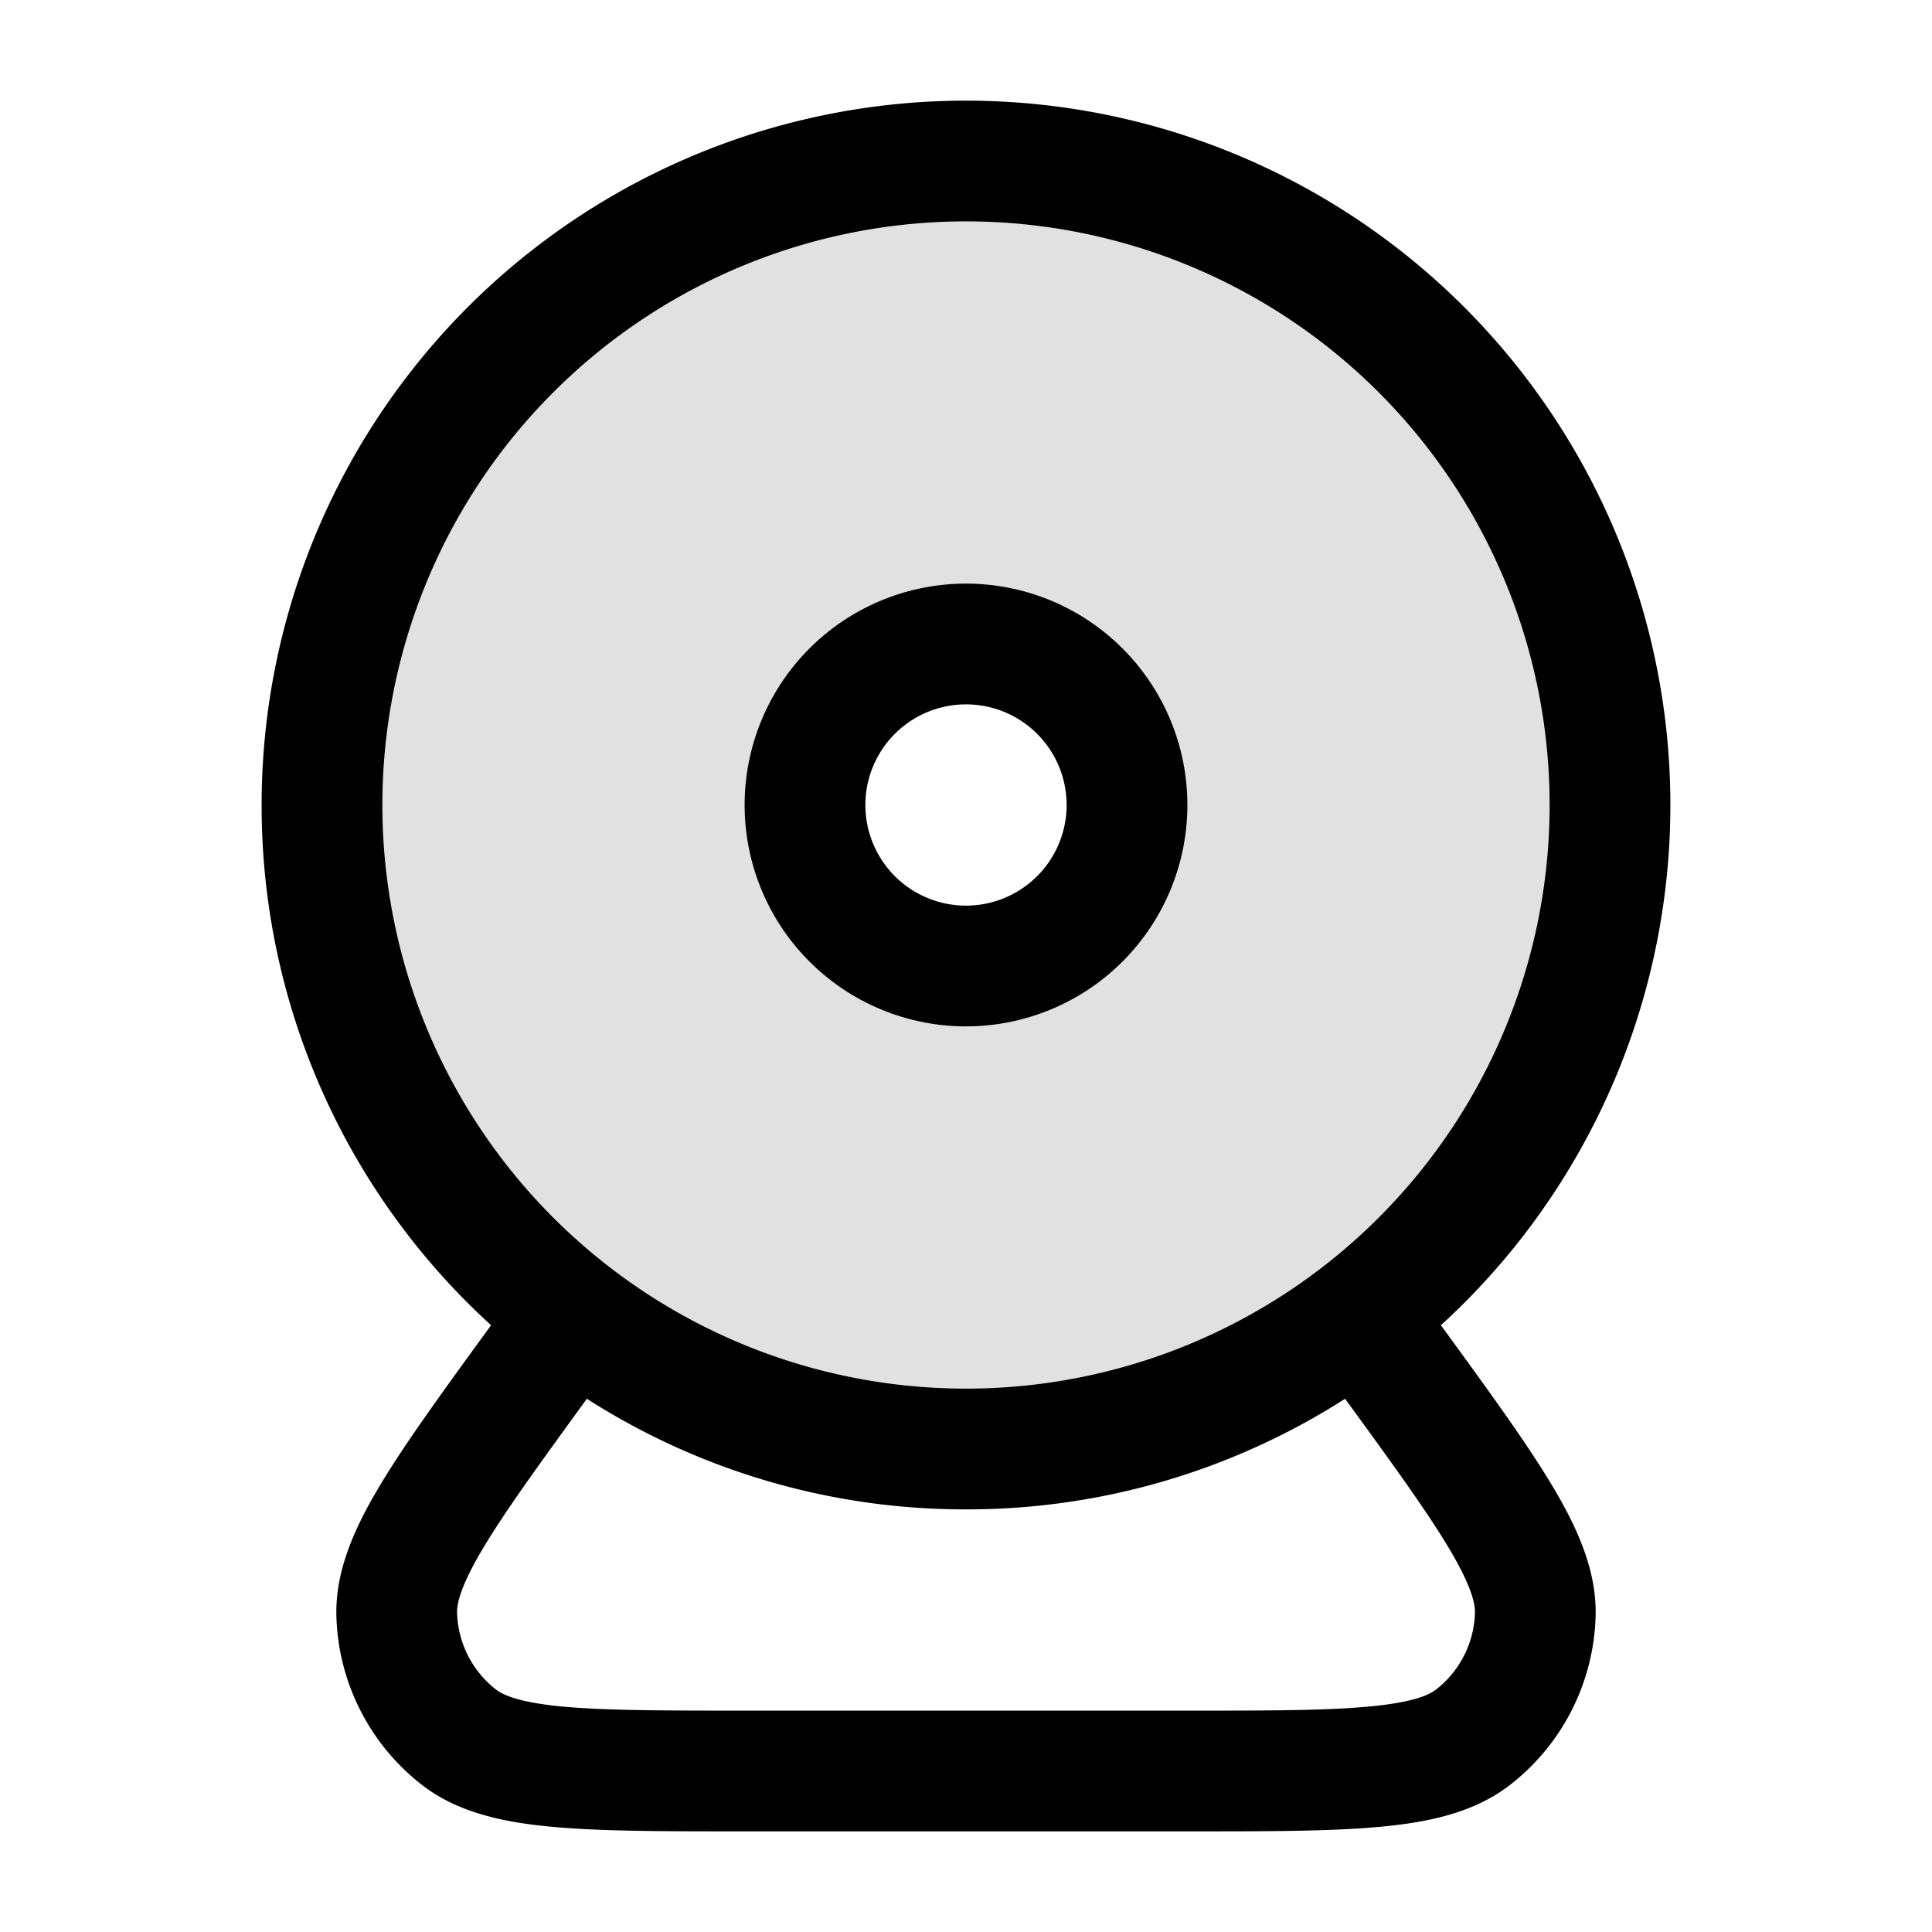
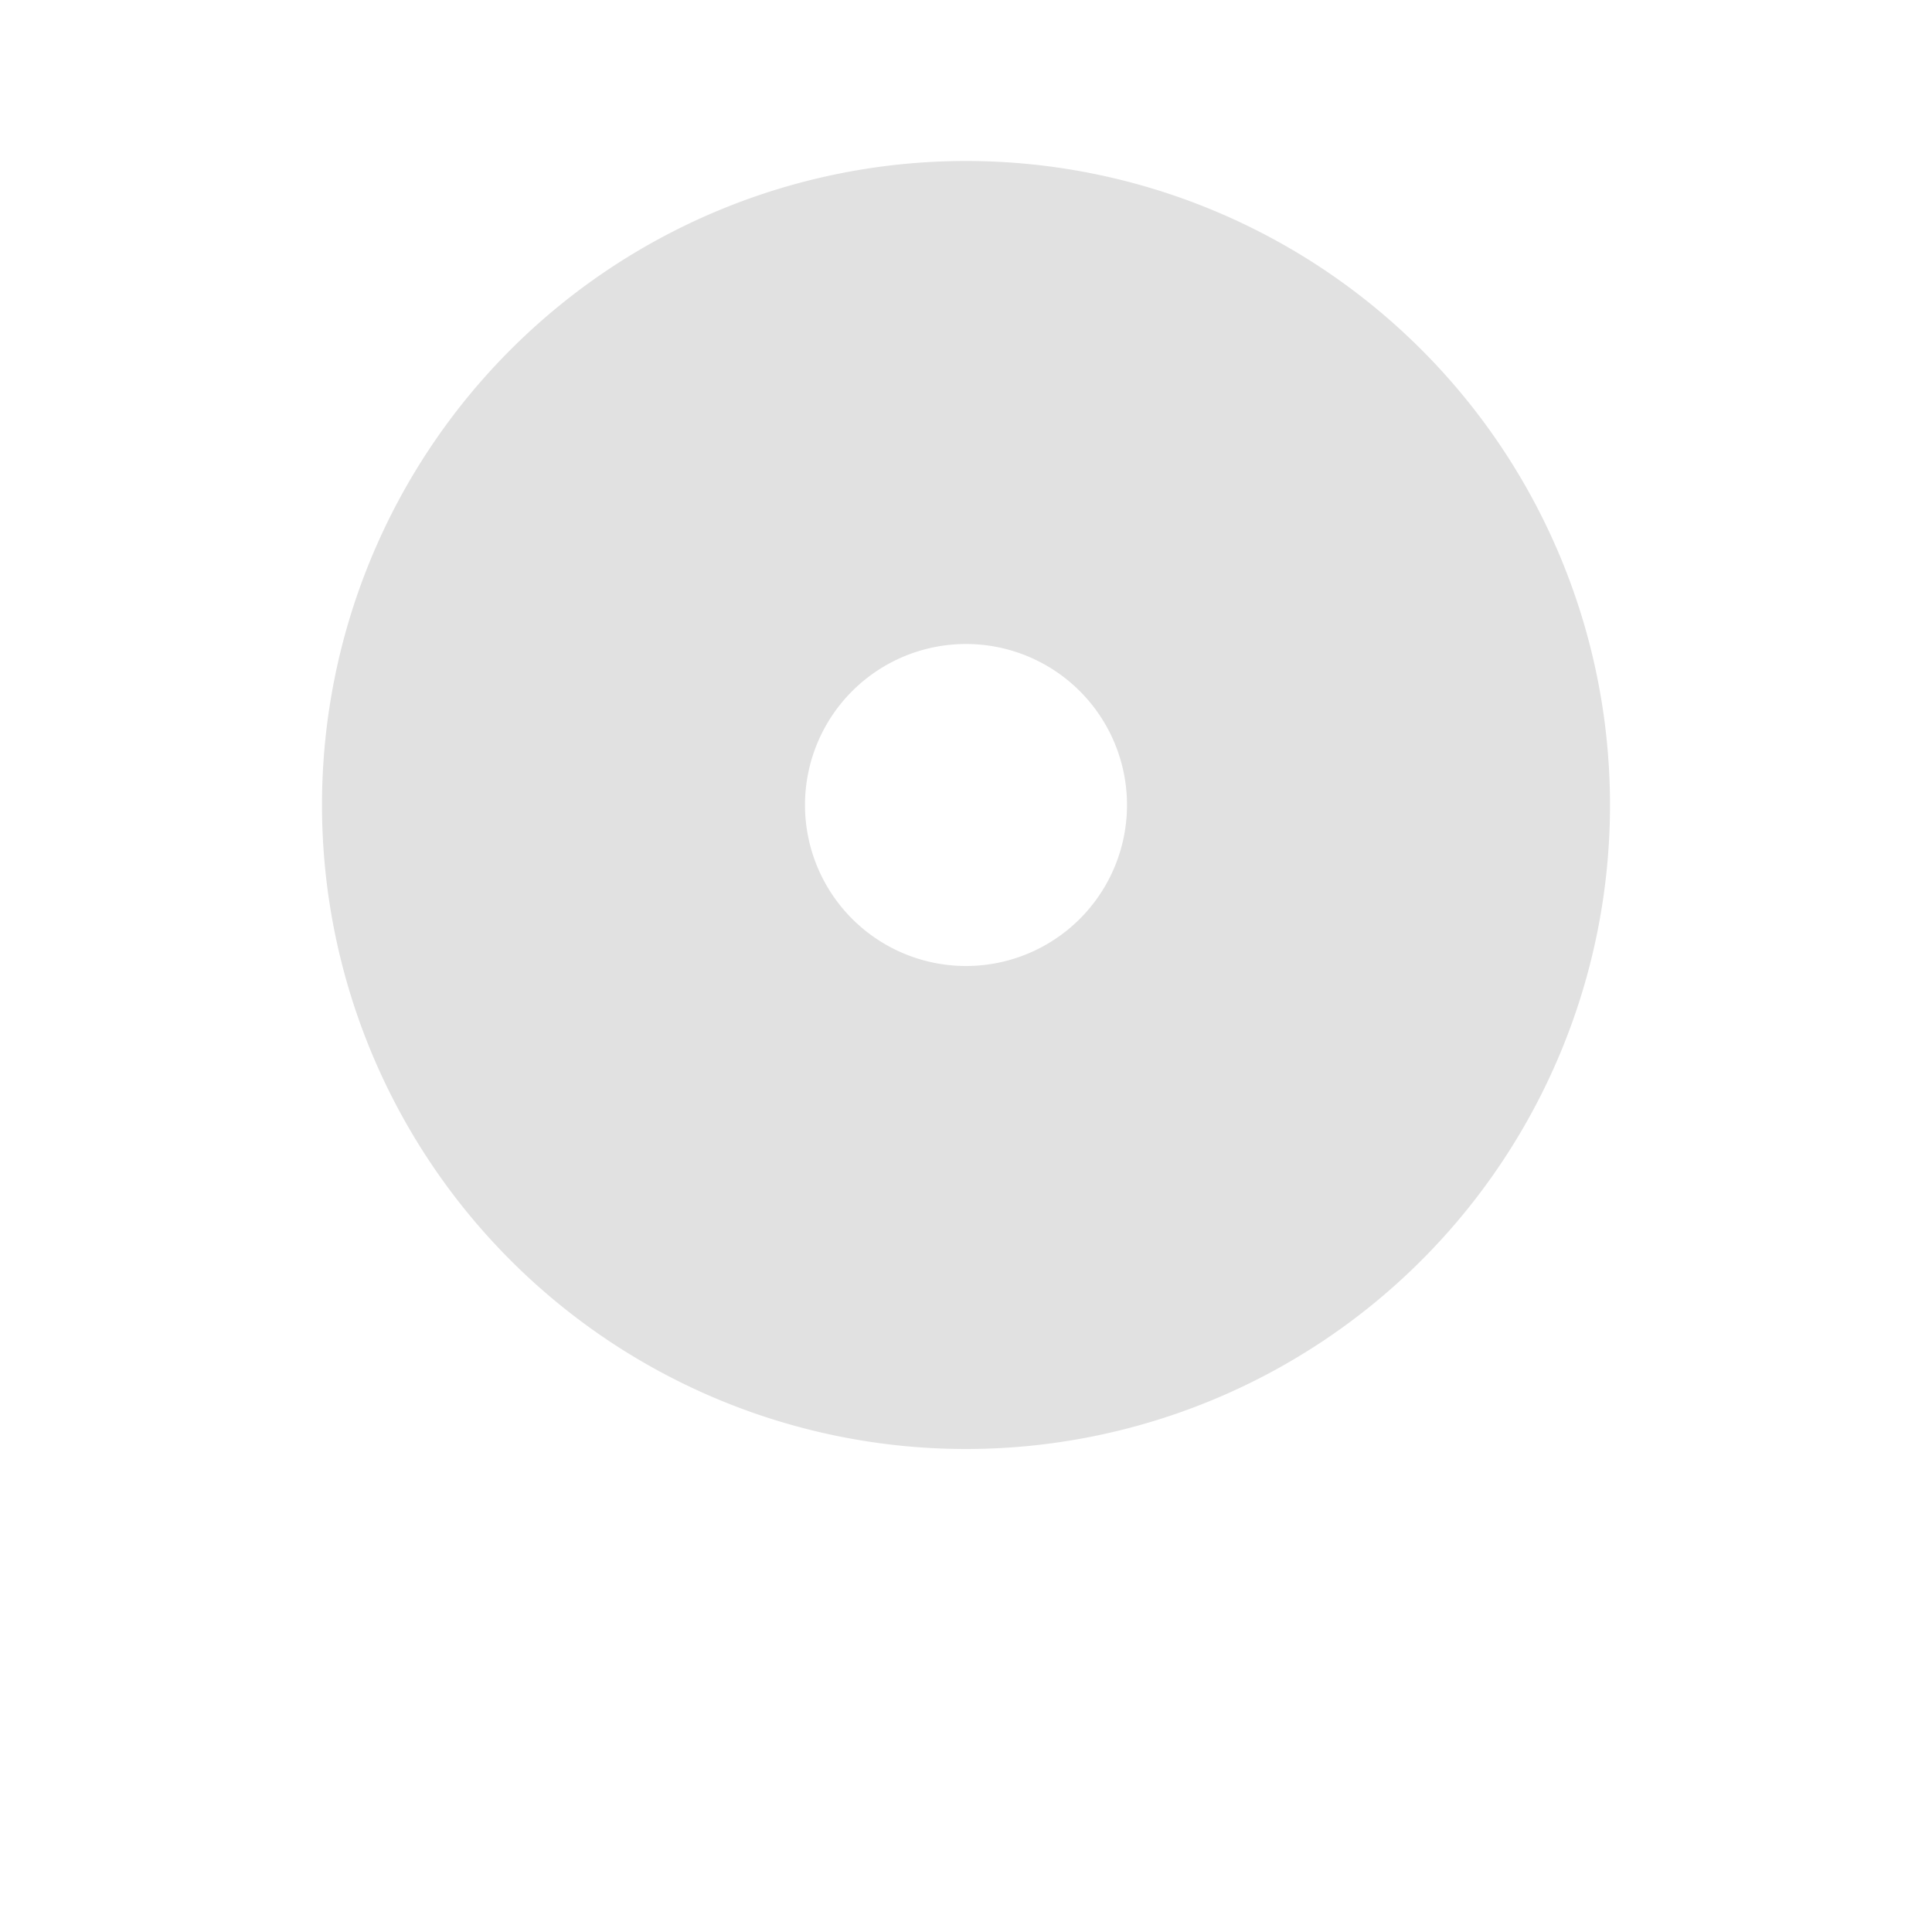
<svg xmlns="http://www.w3.org/2000/svg" width="24" height="24" fill="currentColor" viewBox="0 0 24 24">
  <path fill-rule="evenodd" d="M12 18a8 8 0 100-16 8 8 0 000 16zm0-6a2 2 0 100-4 2 2 0 000 4z" opacity=".12" />
-   <path fill-rule="evenodd" d="M12 2.75a7.25 7.25 0 100 14.5 7.25 7.25 0 000-14.5zM3.25 10a8.75 8.75 0 1114.65 6.462l.01.015.023.031c.577.793 1.041 1.431 1.354 1.956.312.523.552 1.055.534 1.622a2.75 2.75 0 01-1.063 2.087c-.447.347-1.019.466-1.625.521-.609.056-1.397.056-2.378.056h-5.51c-.98 0-1.77 0-2.378-.056-.606-.055-1.178-.174-1.625-.521a2.75 2.75 0 01-1.063-2.087c-.018-.567.222-1.099.534-1.622.313-.525.777-1.163 1.354-1.956l.023-.031.01-.015A8.727 8.727 0 013.25 10zm4.04 7.376c-.598.823-1.017 1.4-1.289 1.856-.279.468-.327.688-.323.807.012.372.189.72.483.949.094.072.3.163.843.213.532.048 1.251.049 2.28.049h5.432c1.029 0 1.748 0 2.28-.05.543-.049.75-.14.843-.212a1.25 1.25 0 00.483-.95c.004-.118-.044-.338-.323-.806-.272-.456-.69-1.033-1.29-1.856A8.71 8.71 0 0112 18.75a8.71 8.71 0 01-4.71-1.374zM12 8.75a1.25 1.25 0 100 2.5 1.25 1.25 0 000-2.5zM9.25 10a2.75 2.75 0 115.5 0 2.75 2.75 0 01-5.5 0z" />
</svg>